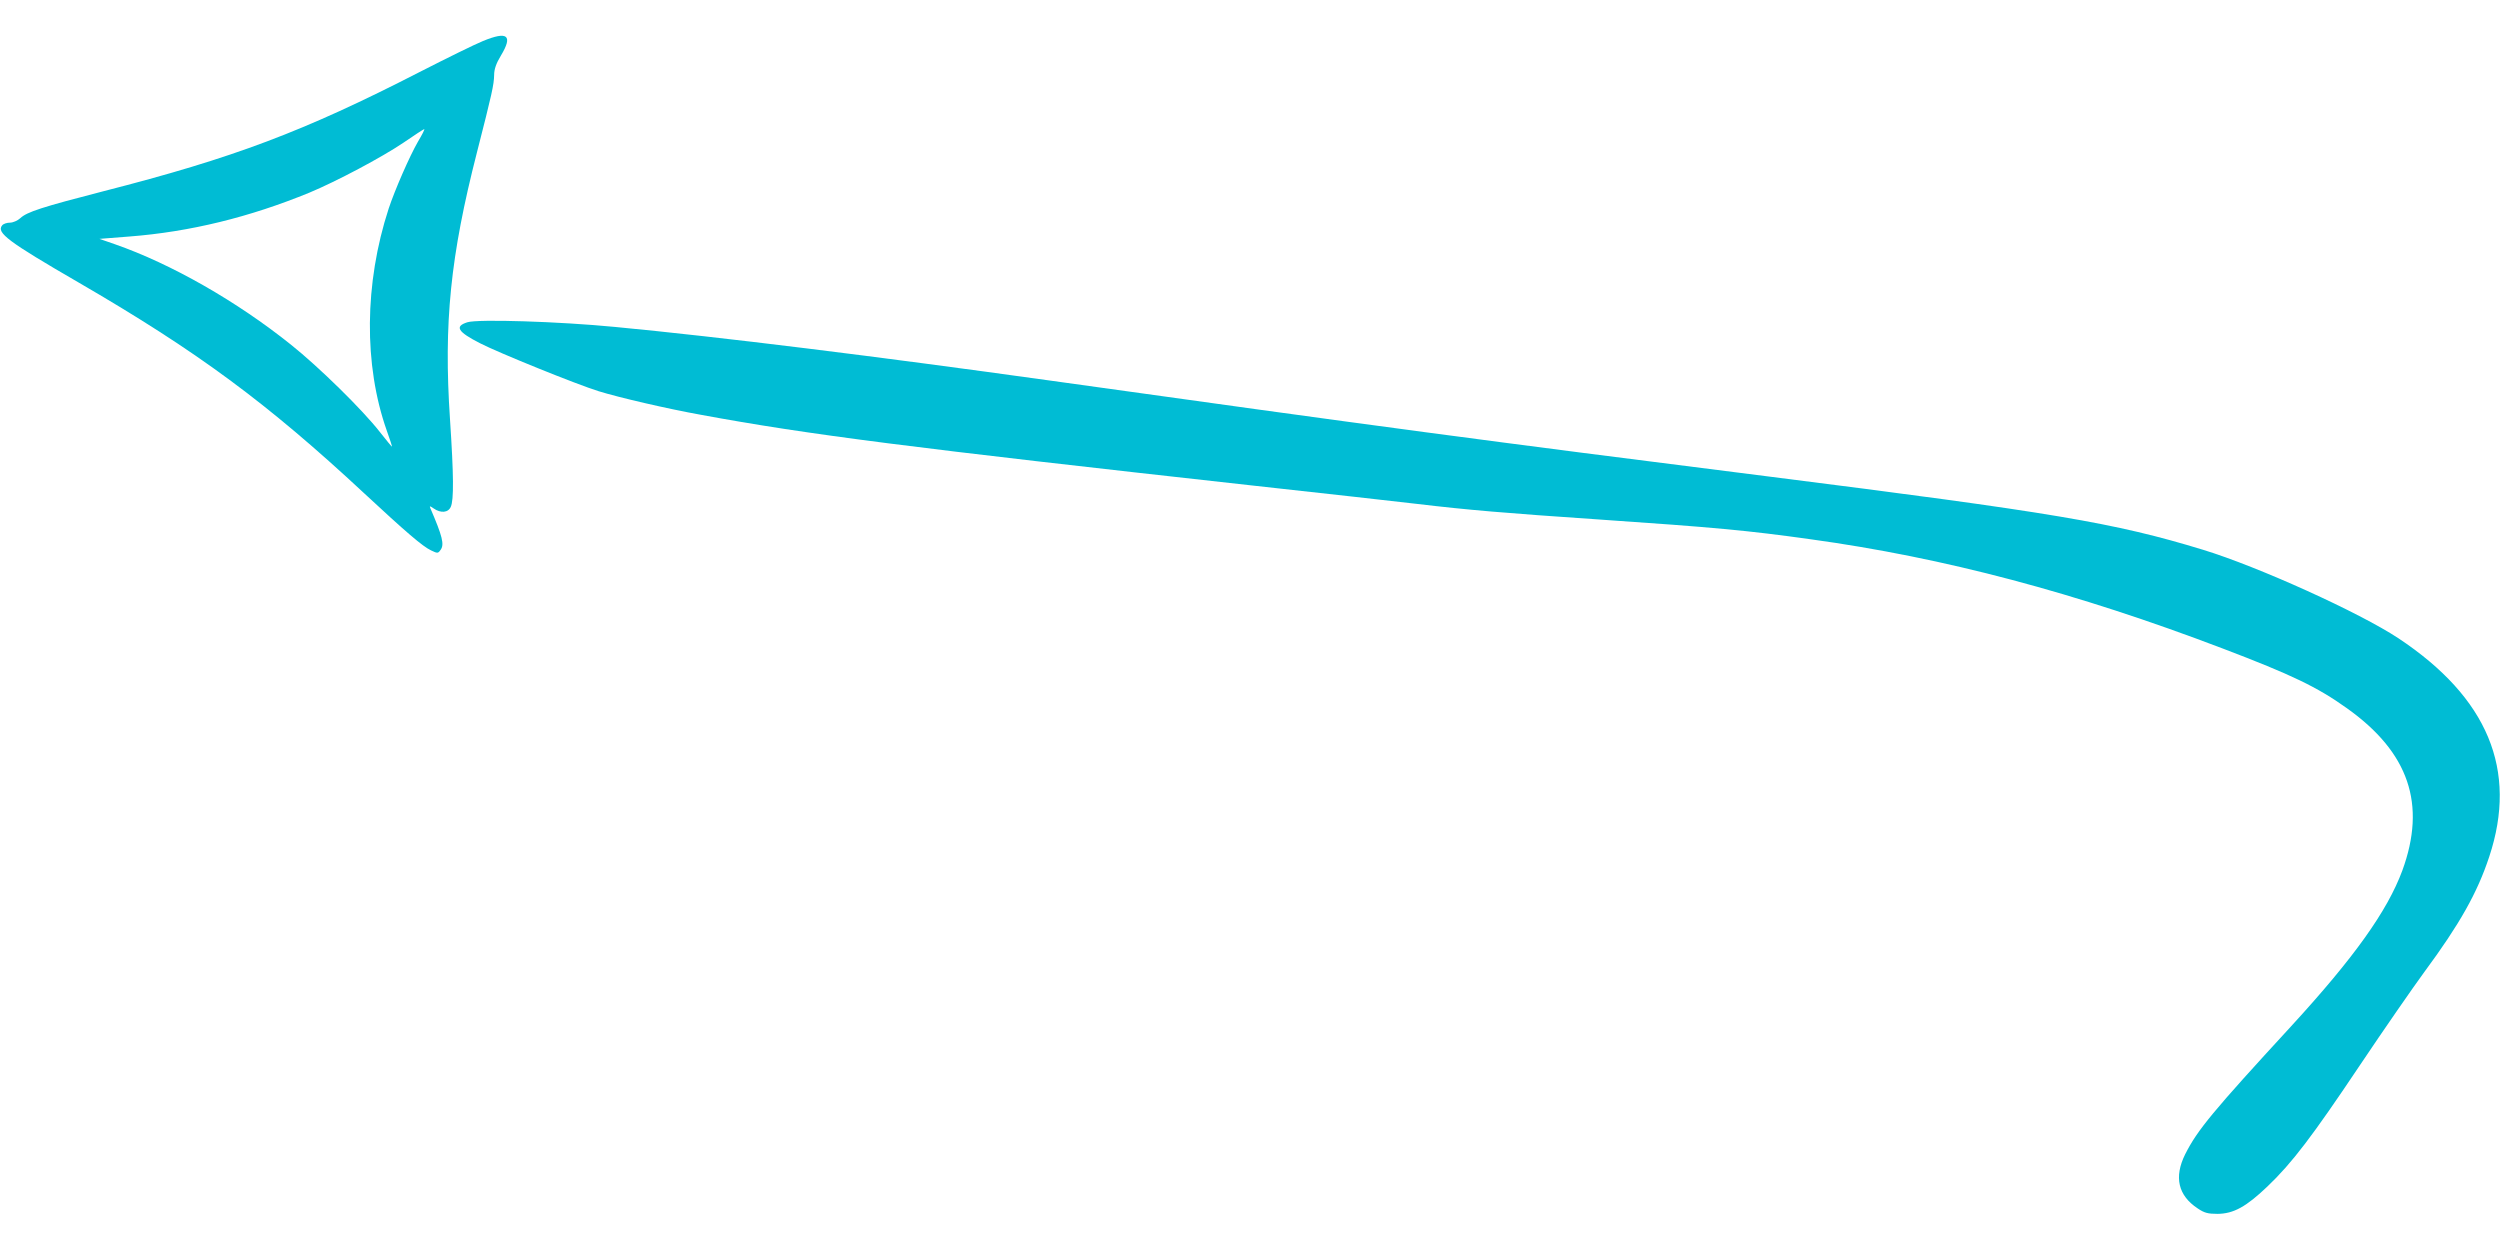
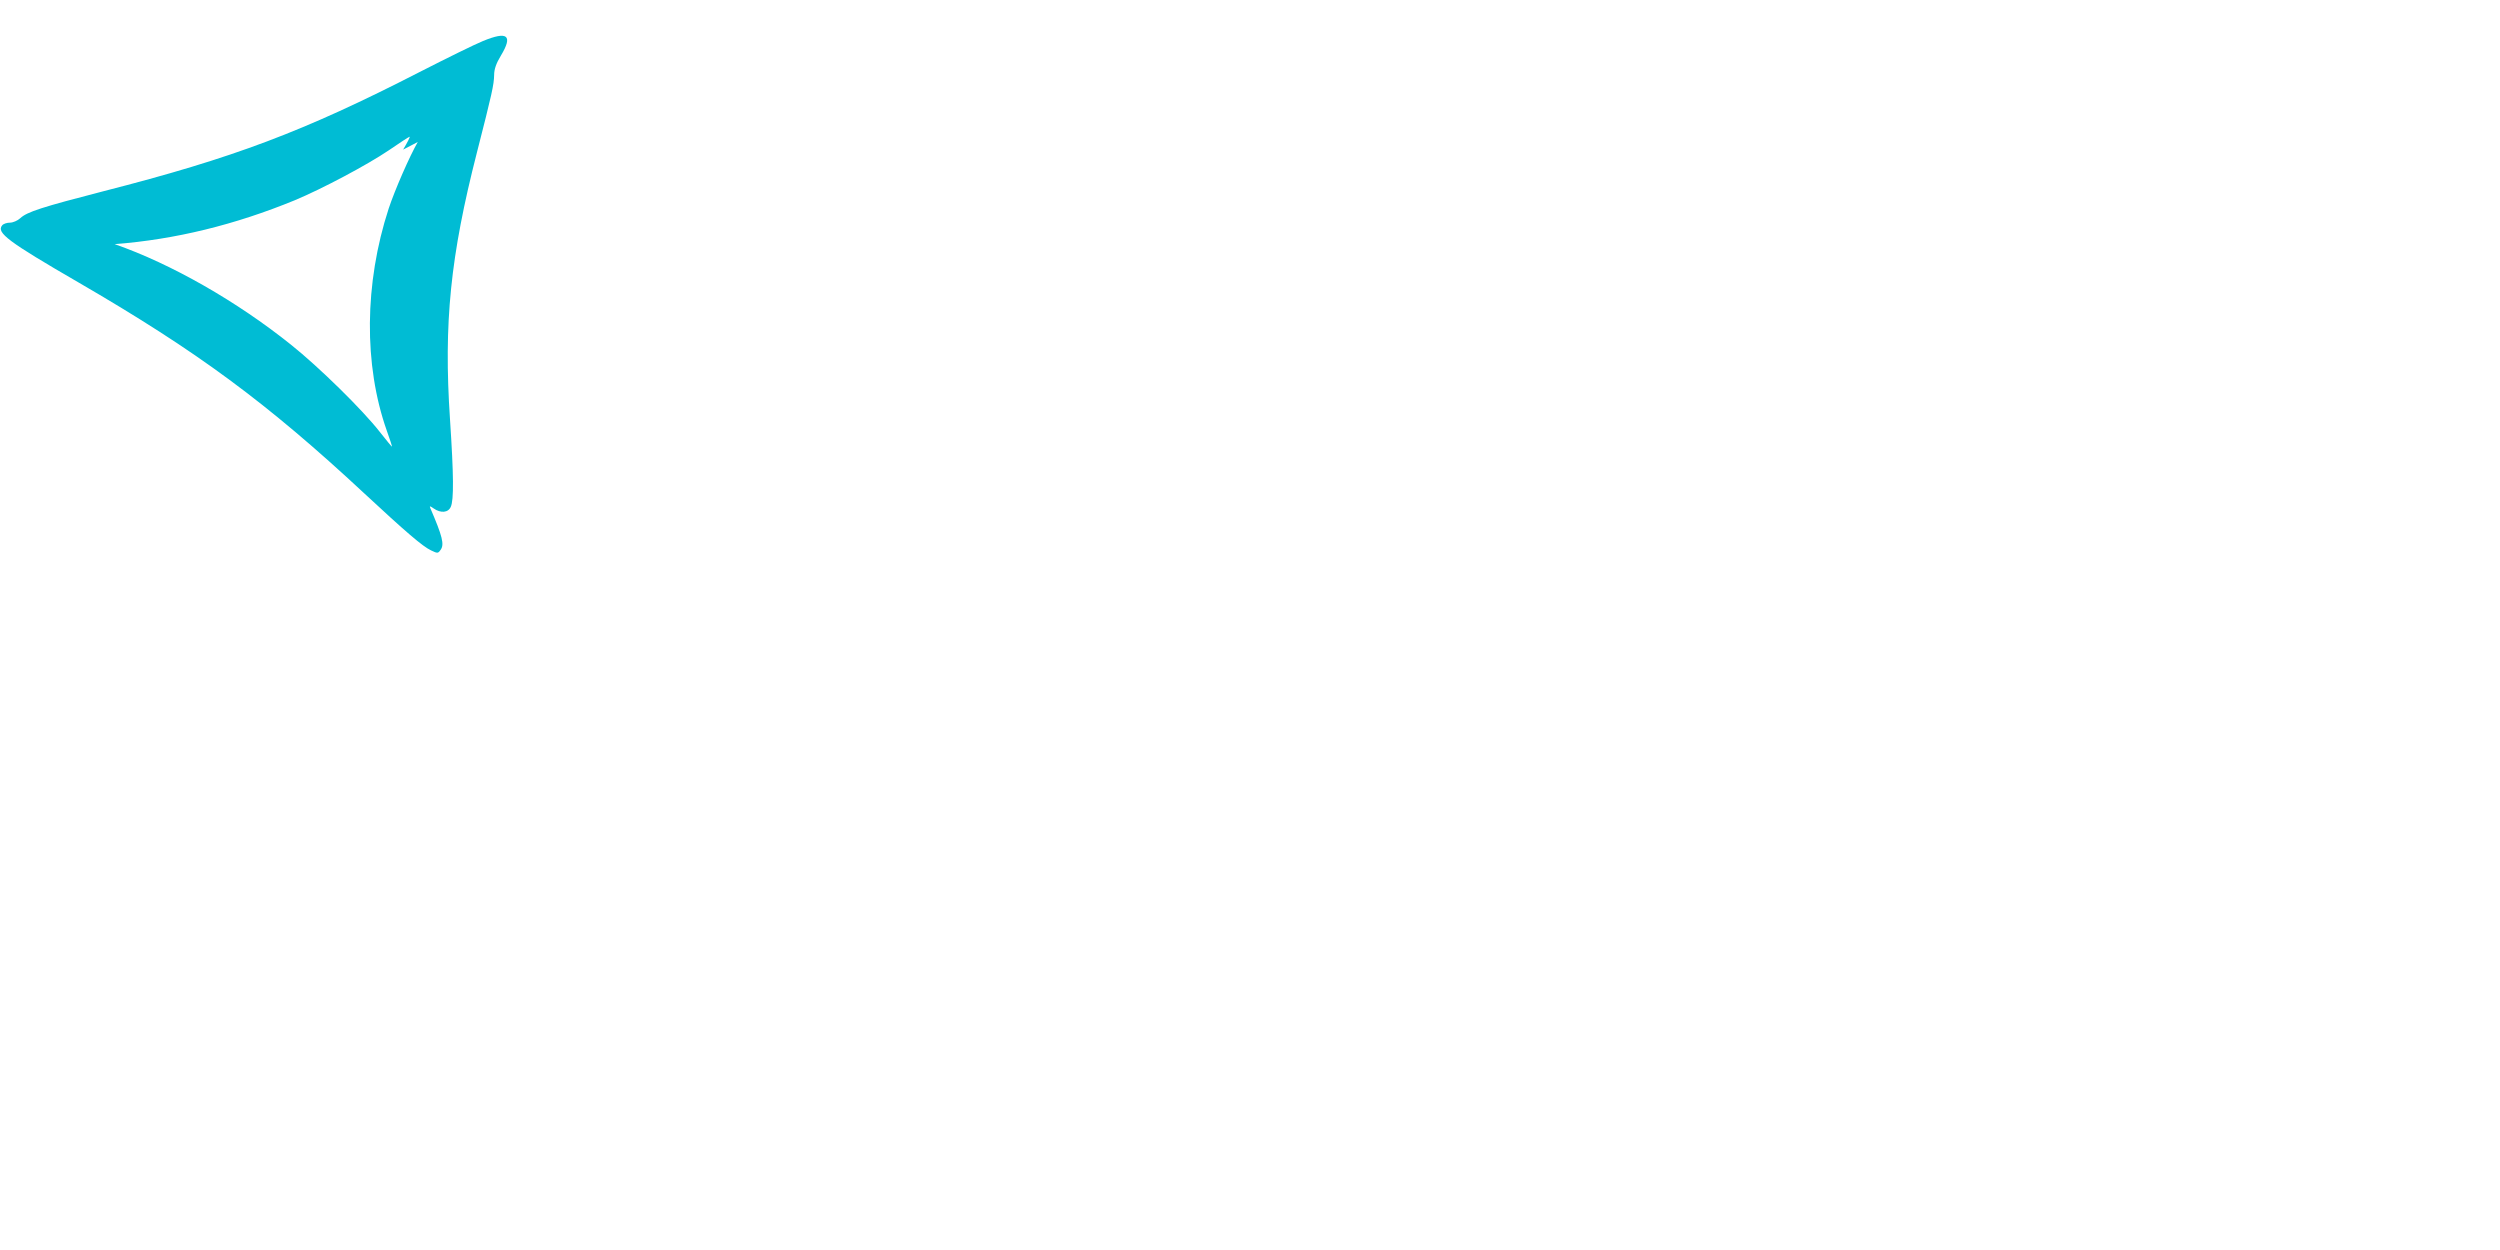
<svg xmlns="http://www.w3.org/2000/svg" version="1.0" width="1280pt" height="640pt" viewBox="0 0 1280 640" preserveAspectRatio="xMidYMid meet">
  <g transform="translate(0,640) scale(0.1,-0.1)" fill="#00bcd4" stroke="none">
-     <path d="M2473 6190 c-40 -16 -186 -88 -325 -159 -592 -304 -953 -440 -1618 -610 -314 -81 -392 -106 -426 -138 -14 -13 -38 -23 -53 -23 -16 0 -34 -6 -40 -14 -31 -37 30 -83 389 -291 610 -354 965 -616 1465 -1081 211 -196 299 -272 342 -292 33 -16 36 -16 49 3 20 27 9 70 -53 214 -5 11 -1 11 17 -2 37 -26 75 -22 88 8 16 35 15 162 -4 448 -33 493 2 836 138 1367 77 301 87 346 88 396 0 29 10 59 35 100 62 103 34 126 -92 74z m-334 -517 c-42 -73 -118 -247 -149 -341 -125 -383 -128 -801 -10 -1136 16 -44 28 -82 27 -83 -1 -1 -29 33 -62 75 -88 113 -312 333 -455 447 -277 222 -613 414 -903 515 l-78 27 153 12 c311 24 616 99 923 225 139 58 369 180 480 255 55 38 103 69 107 70 4 0 -11 -29 -33 -66z" />
-     <path d="M2393 4750 c-67 -21 -50 -49 66 -108 91 -47 493 -210 606 -245 103 -32 352 -90 525 -121 546 -101 1074 -168 2815 -361 374 -41 757 -84 850 -95 260 -31 450 -47 935 -80 586 -40 759 -56 1080 -101 683 -94 1359 -273 2112 -560 352 -134 483 -197 634 -305 318 -226 408 -492 284 -831 -77 -208 -247 -446 -569 -797 -401 -436 -480 -531 -543 -656 -58 -117 -36 -211 64 -277 34 -23 52 -28 102 -28 82 1 146 36 255 140 126 120 230 257 473 620 122 182 271 397 331 479 181 245 271 405 332 590 147 443 -7 814 -465 1118 -200 132 -716 366 -1000 453 -455 139 -768 191 -2222 375 -1451 183 -2019 259 -3678 491 -889 124 -1694 224 -2230 275 -289 28 -703 41 -757 24z" />
+     <path d="M2473 6190 c-40 -16 -186 -88 -325 -159 -592 -304 -953 -440 -1618 -610 -314 -81 -392 -106 -426 -138 -14 -13 -38 -23 -53 -23 -16 0 -34 -6 -40 -14 -31 -37 30 -83 389 -291 610 -354 965 -616 1465 -1081 211 -196 299 -272 342 -292 33 -16 36 -16 49 3 20 27 9 70 -53 214 -5 11 -1 11 17 -2 37 -26 75 -22 88 8 16 35 15 162 -4 448 -33 493 2 836 138 1367 77 301 87 346 88 396 0 29 10 59 35 100 62 103 34 126 -92 74z m-334 -517 c-42 -73 -118 -247 -149 -341 -125 -383 -128 -801 -10 -1136 16 -44 28 -82 27 -83 -1 -1 -29 33 -62 75 -88 113 -312 333 -455 447 -277 222 -613 414 -903 515 c311 24 616 99 923 225 139 58 369 180 480 255 55 38 103 69 107 70 4 0 -11 -29 -33 -66z" />
  </g>
</svg>